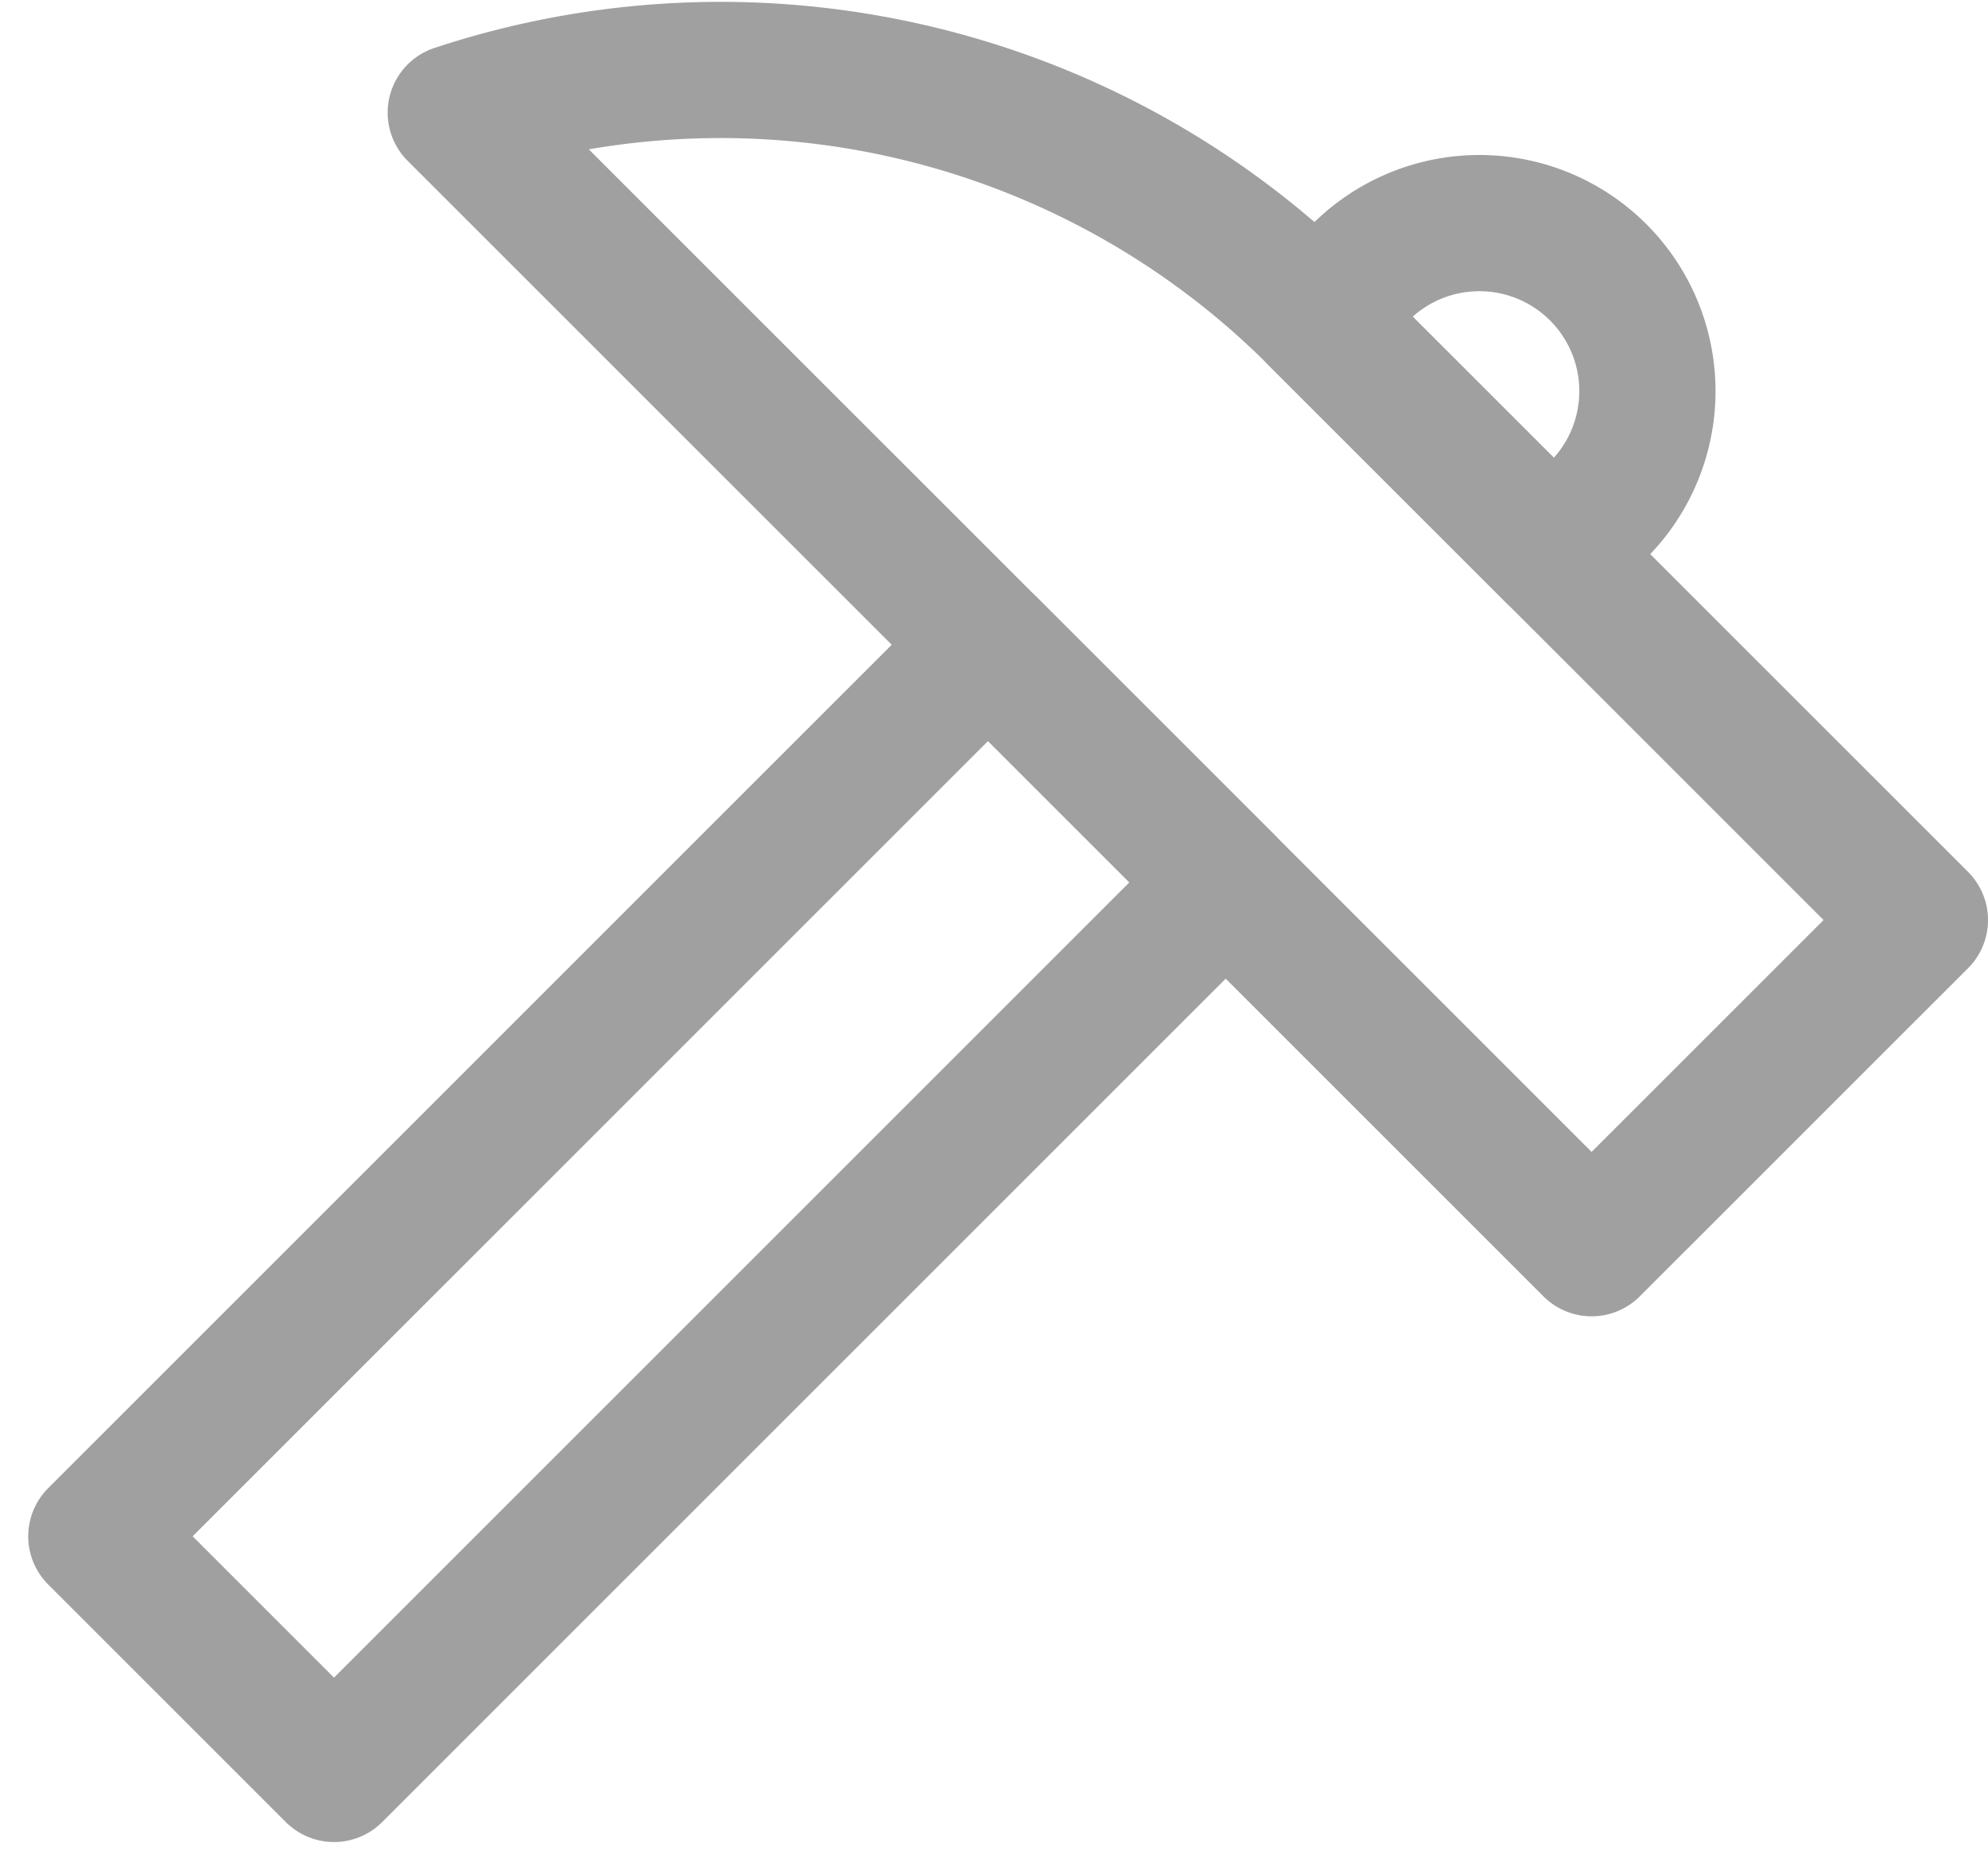
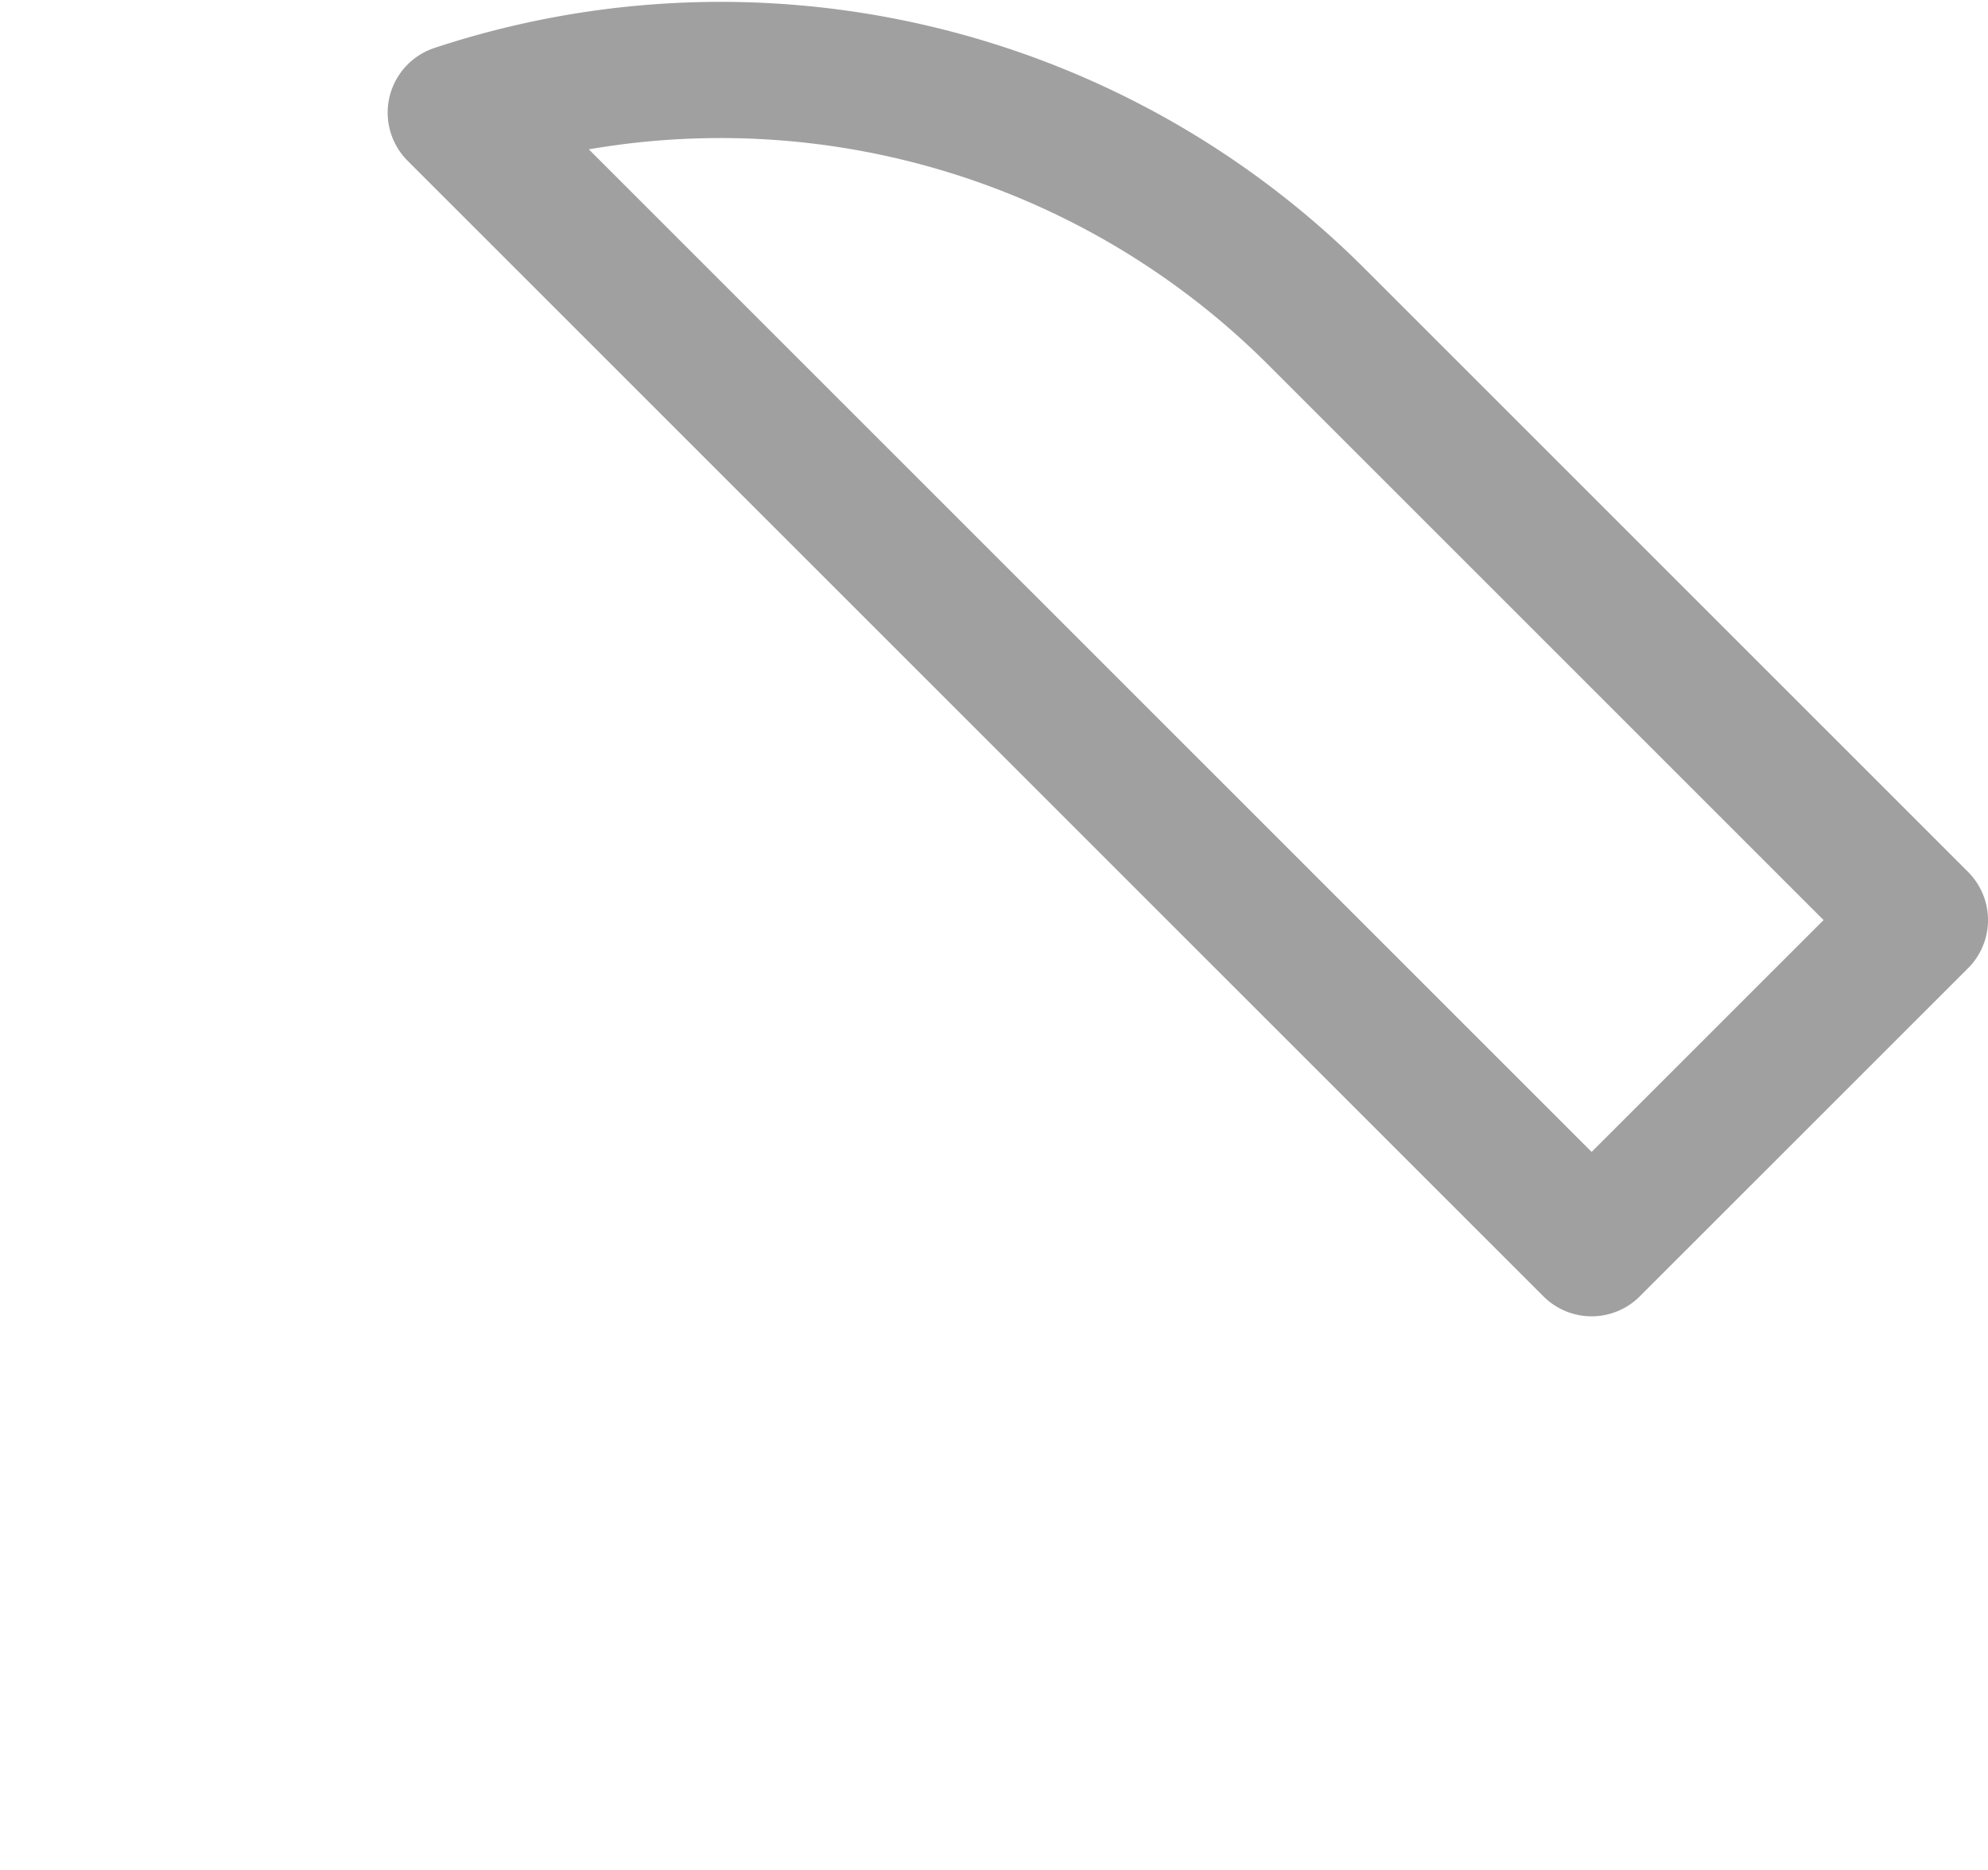
<svg xmlns="http://www.w3.org/2000/svg" width="29.189" height="27.465" viewBox="0 0 29.189 27.465">
  <g id="spmenu_works" transform="translate(-795.586 -65.989)">
    <g id="グループ_14" data-name="グループ 14" transform="translate(797 67.004)">
      <path id="パス_52" data-name="パス 52" d="M274.114,380.624h0L290.791,397.3l4.82-4.819-8.863-8.863A12.374,12.374,0,0,0,274.114,380.624Z" transform="translate(-268.836 -379.985)" fill="none" stroke="#a0a0a0" stroke-linecap="round" stroke-linejoin="round" stroke-width="2" />
-       <rect id="長方形_60" data-name="長方形 60" width="4.935" height="18.516" transform="translate(13.093 8.453) rotate(45)" fill="none" stroke="#a0a0a0" stroke-linecap="round" stroke-linejoin="round" stroke-width="2" />
-       <path id="長方形_61" data-name="長方形 61" d="M2.468,0h0A2.468,2.468,0,0,1,4.935,2.468v.919a0,0,0,0,1,0,0H0a0,0,0,0,1,0,0V2.468A2.468,2.468,0,0,1,2.468,0Z" transform="translate(20.307 1.239) rotate(45)" fill="none" stroke="#a0a0a0" stroke-linecap="round" stroke-linejoin="round" stroke-width="2" />
    </g>
  </g>
</svg>